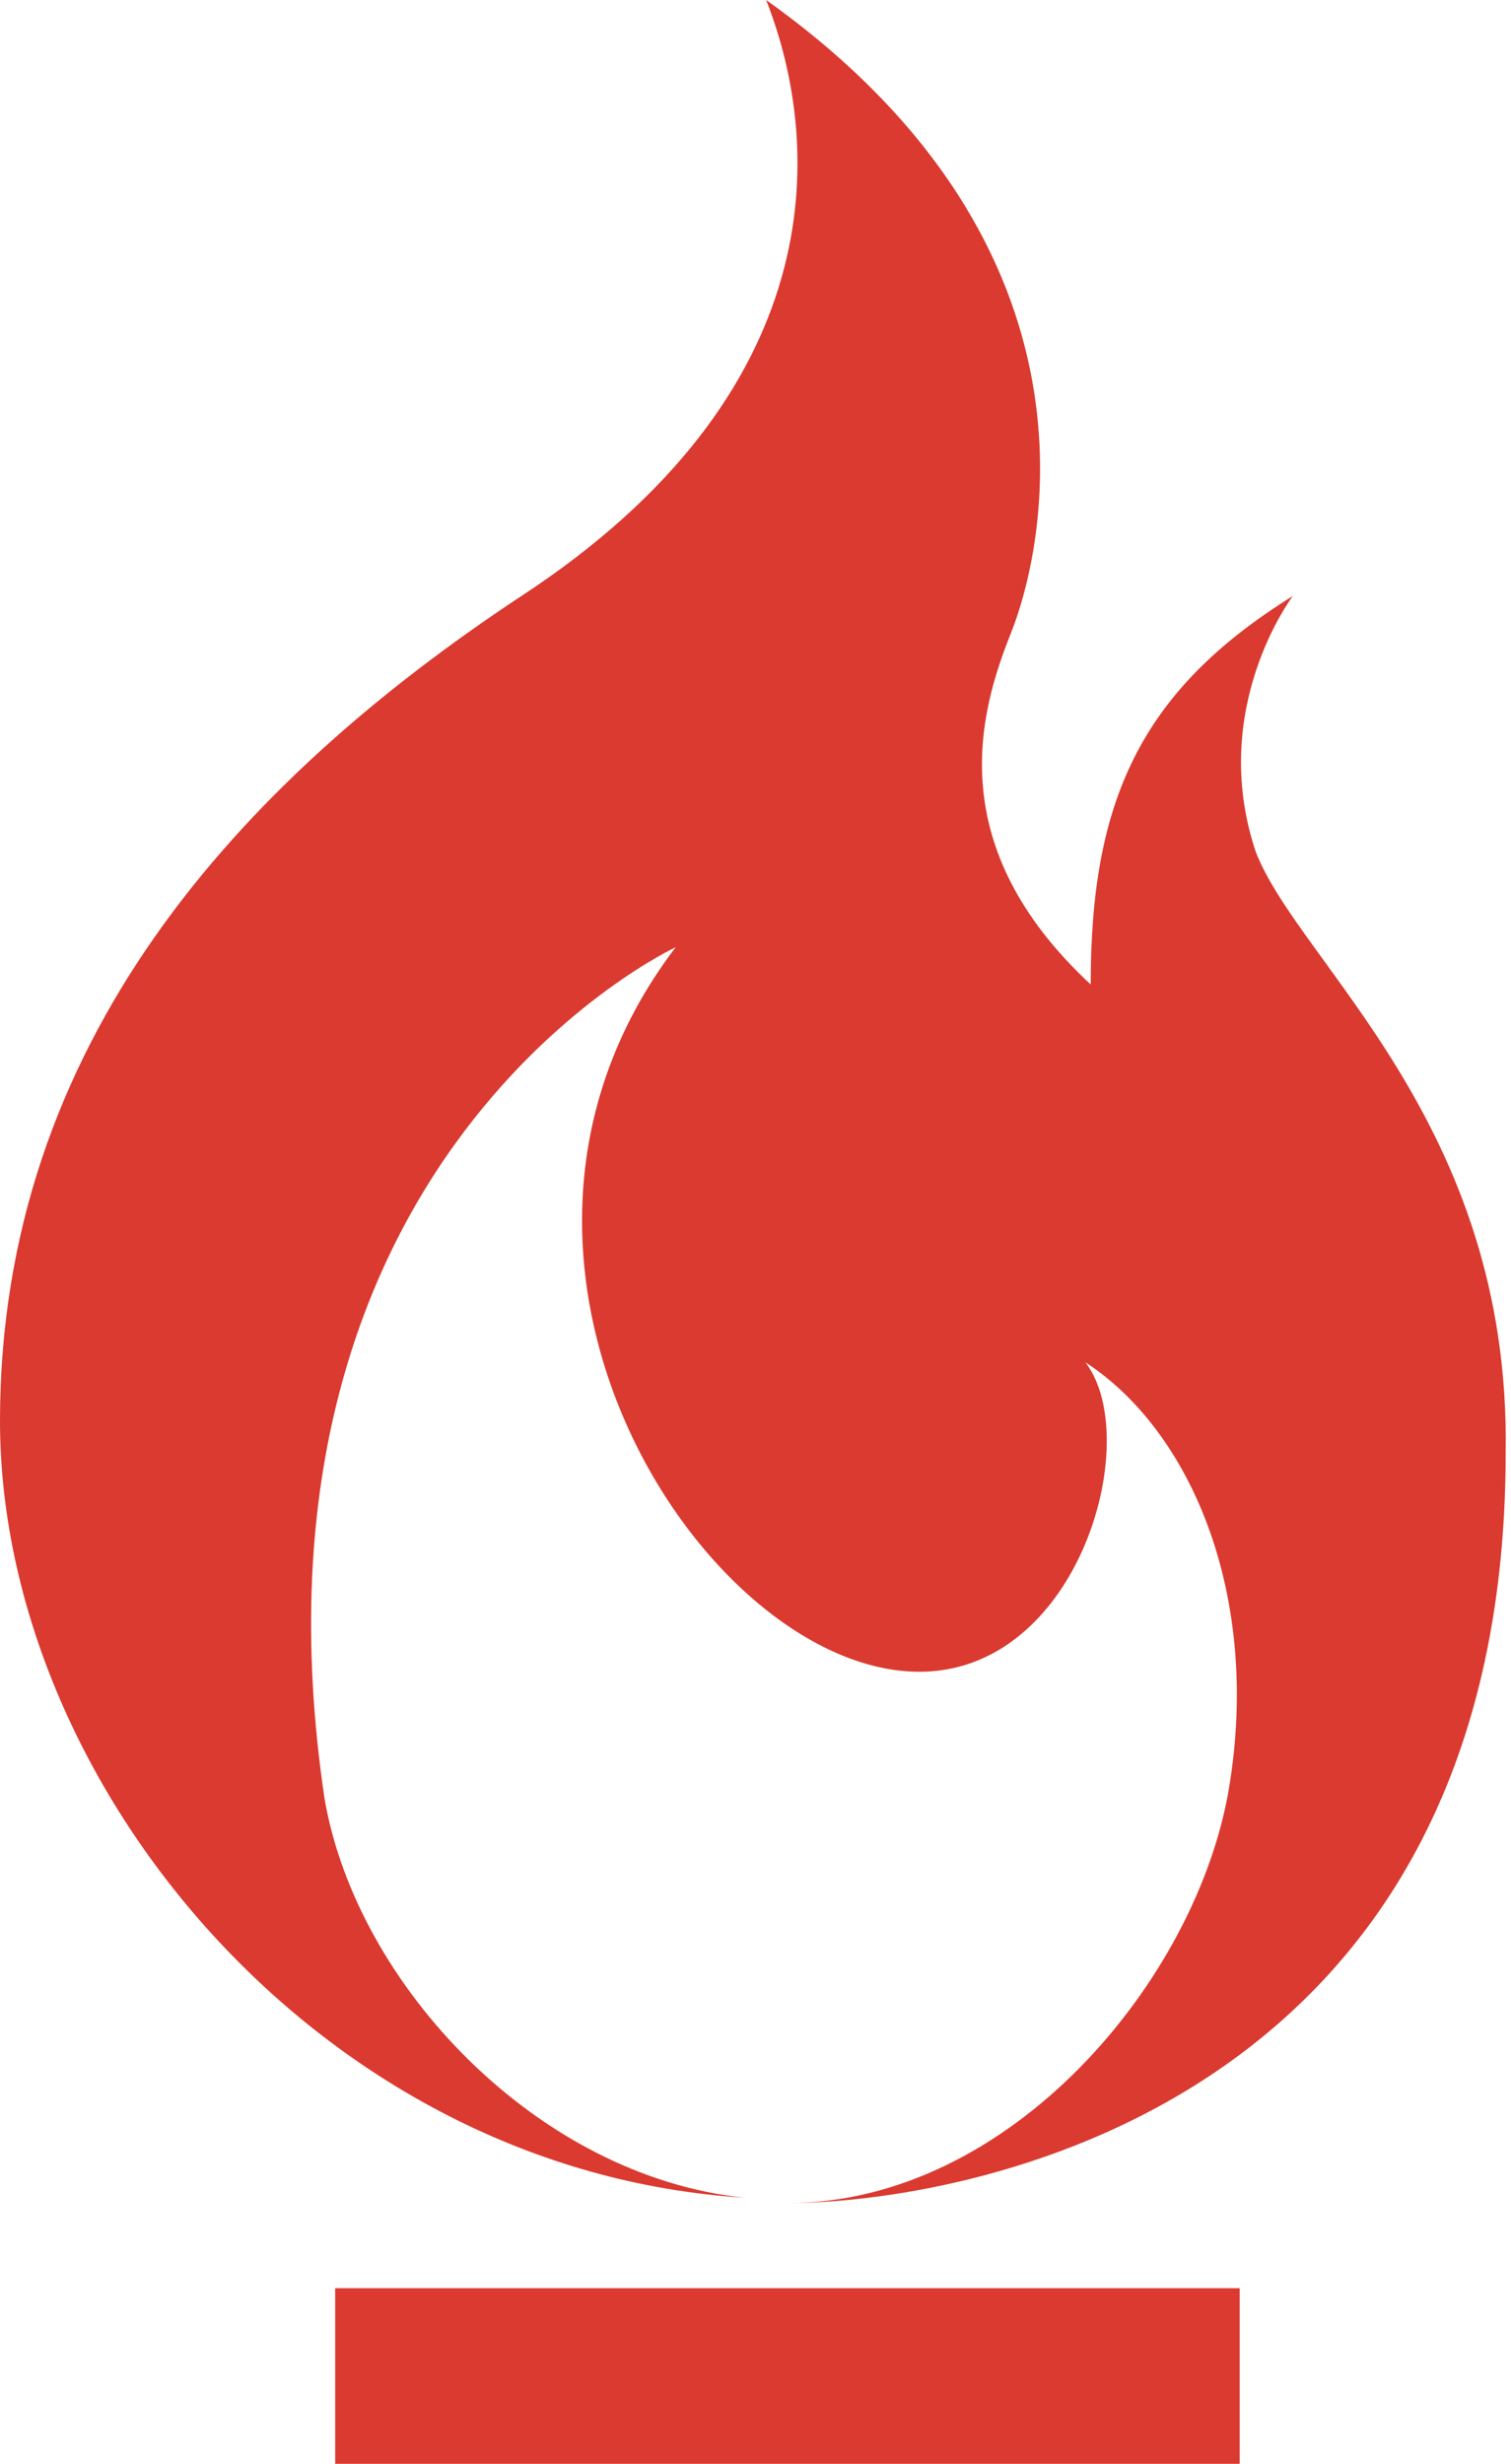
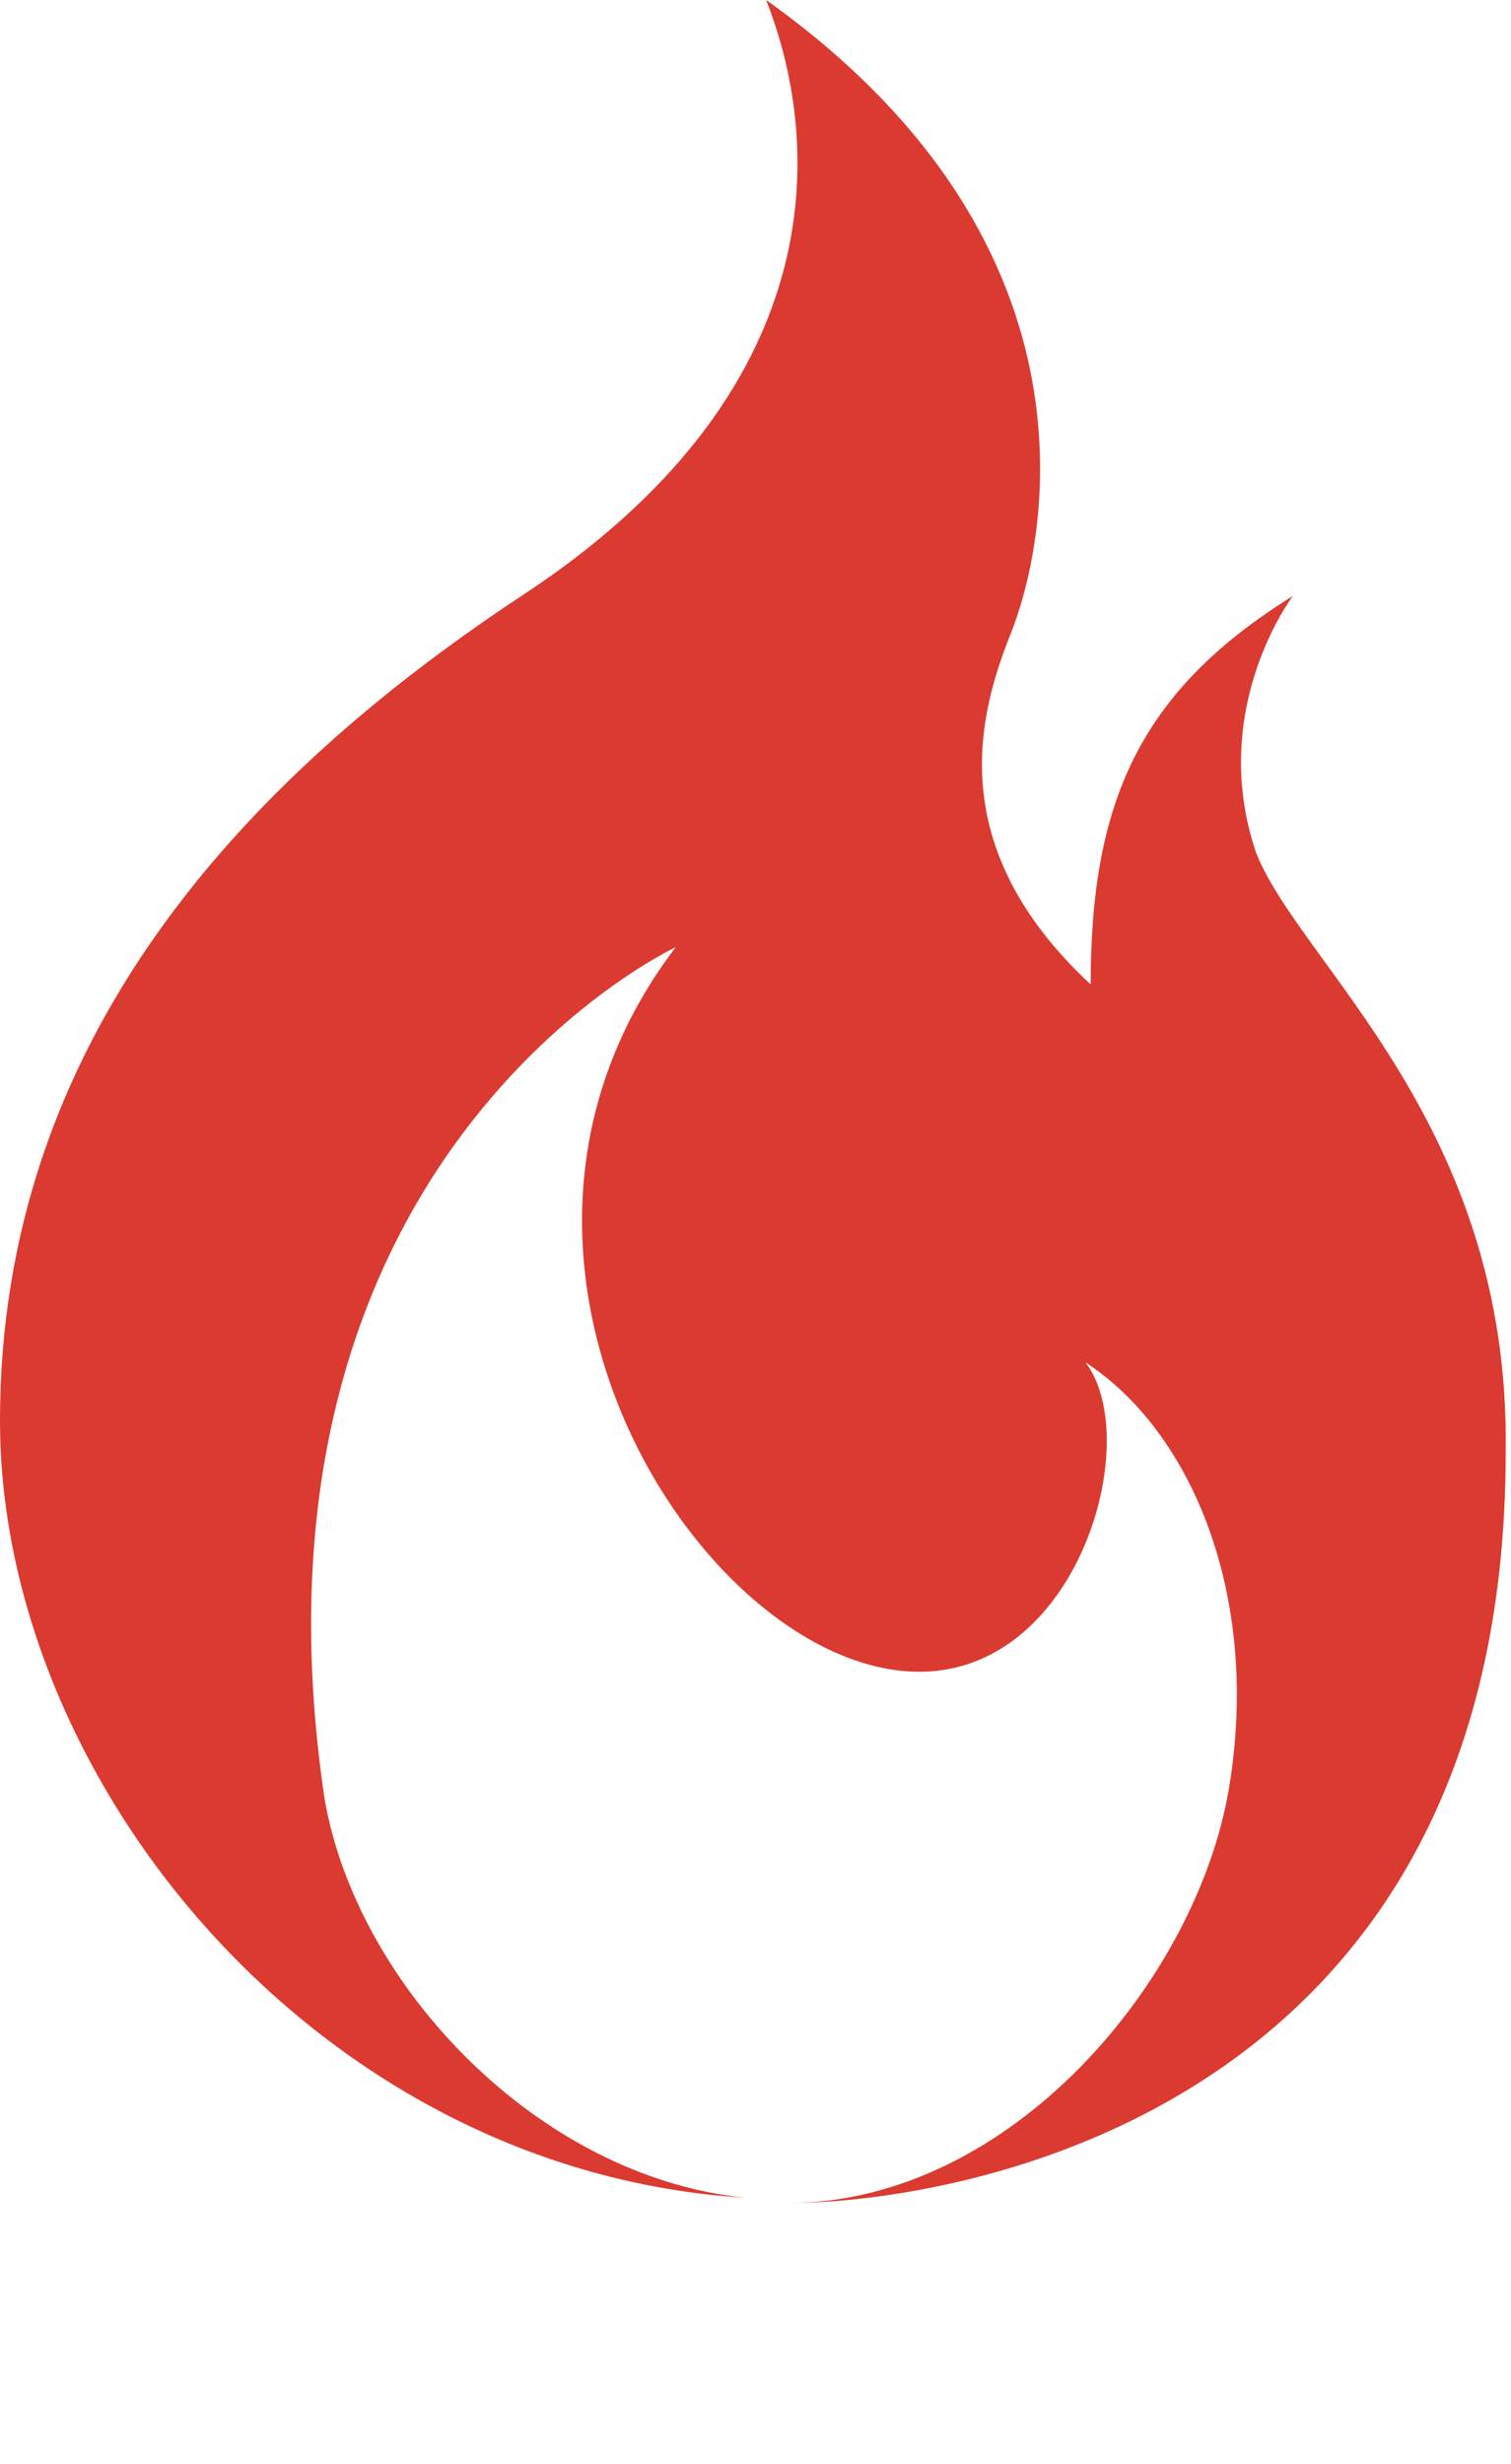
<svg xmlns="http://www.w3.org/2000/svg" version="1.1" id="Layer_1" x="0px" y="0px" viewBox="0 0 28.4 46.3" style="enable-background:new 0 0 28.4 46.3;" xml:space="preserve" width="28.4" height="46.3">
  <style type="text/css">
	.st0{fill:#DB3A30;}
</style>
  <g>
    <path class="st0" d="M23.6,16c-0.9-2.7,0.7-4.8,0.7-4.8c-2.9,1.8-3.8,3.9-3.8,7.3c-2.8-2.6-2.1-5.1-1.5-6.6s2-7.2-4.6-11.9   c1.1,2.8,1.2,7.4-4.6,11.2C4.5,14.7,0,19.6,0,26.7c0,6.8,6,14.1,14,14.6c-3.9-0.4-7.3-4-7.9-7.5c-1.8-12.1,6.6-16,6.6-16   c-4.8,6.3,1.3,14.7,5.4,13.5c2.4-0.7,3.3-4.4,2.3-5.7c2,1.3,3.3,4.4,2.7,8c-0.6,3.6-4.1,7.8-8.3,7.8c0,0,0,0,0,0   c3.2,0,13.5-1.7,13.5-14.1C28.4,21.1,24.4,18.1,23.6,16z" />
-     <rect x="6.3" y="43" class="st0" width="17" height="3.3" />
  </g>
</svg>